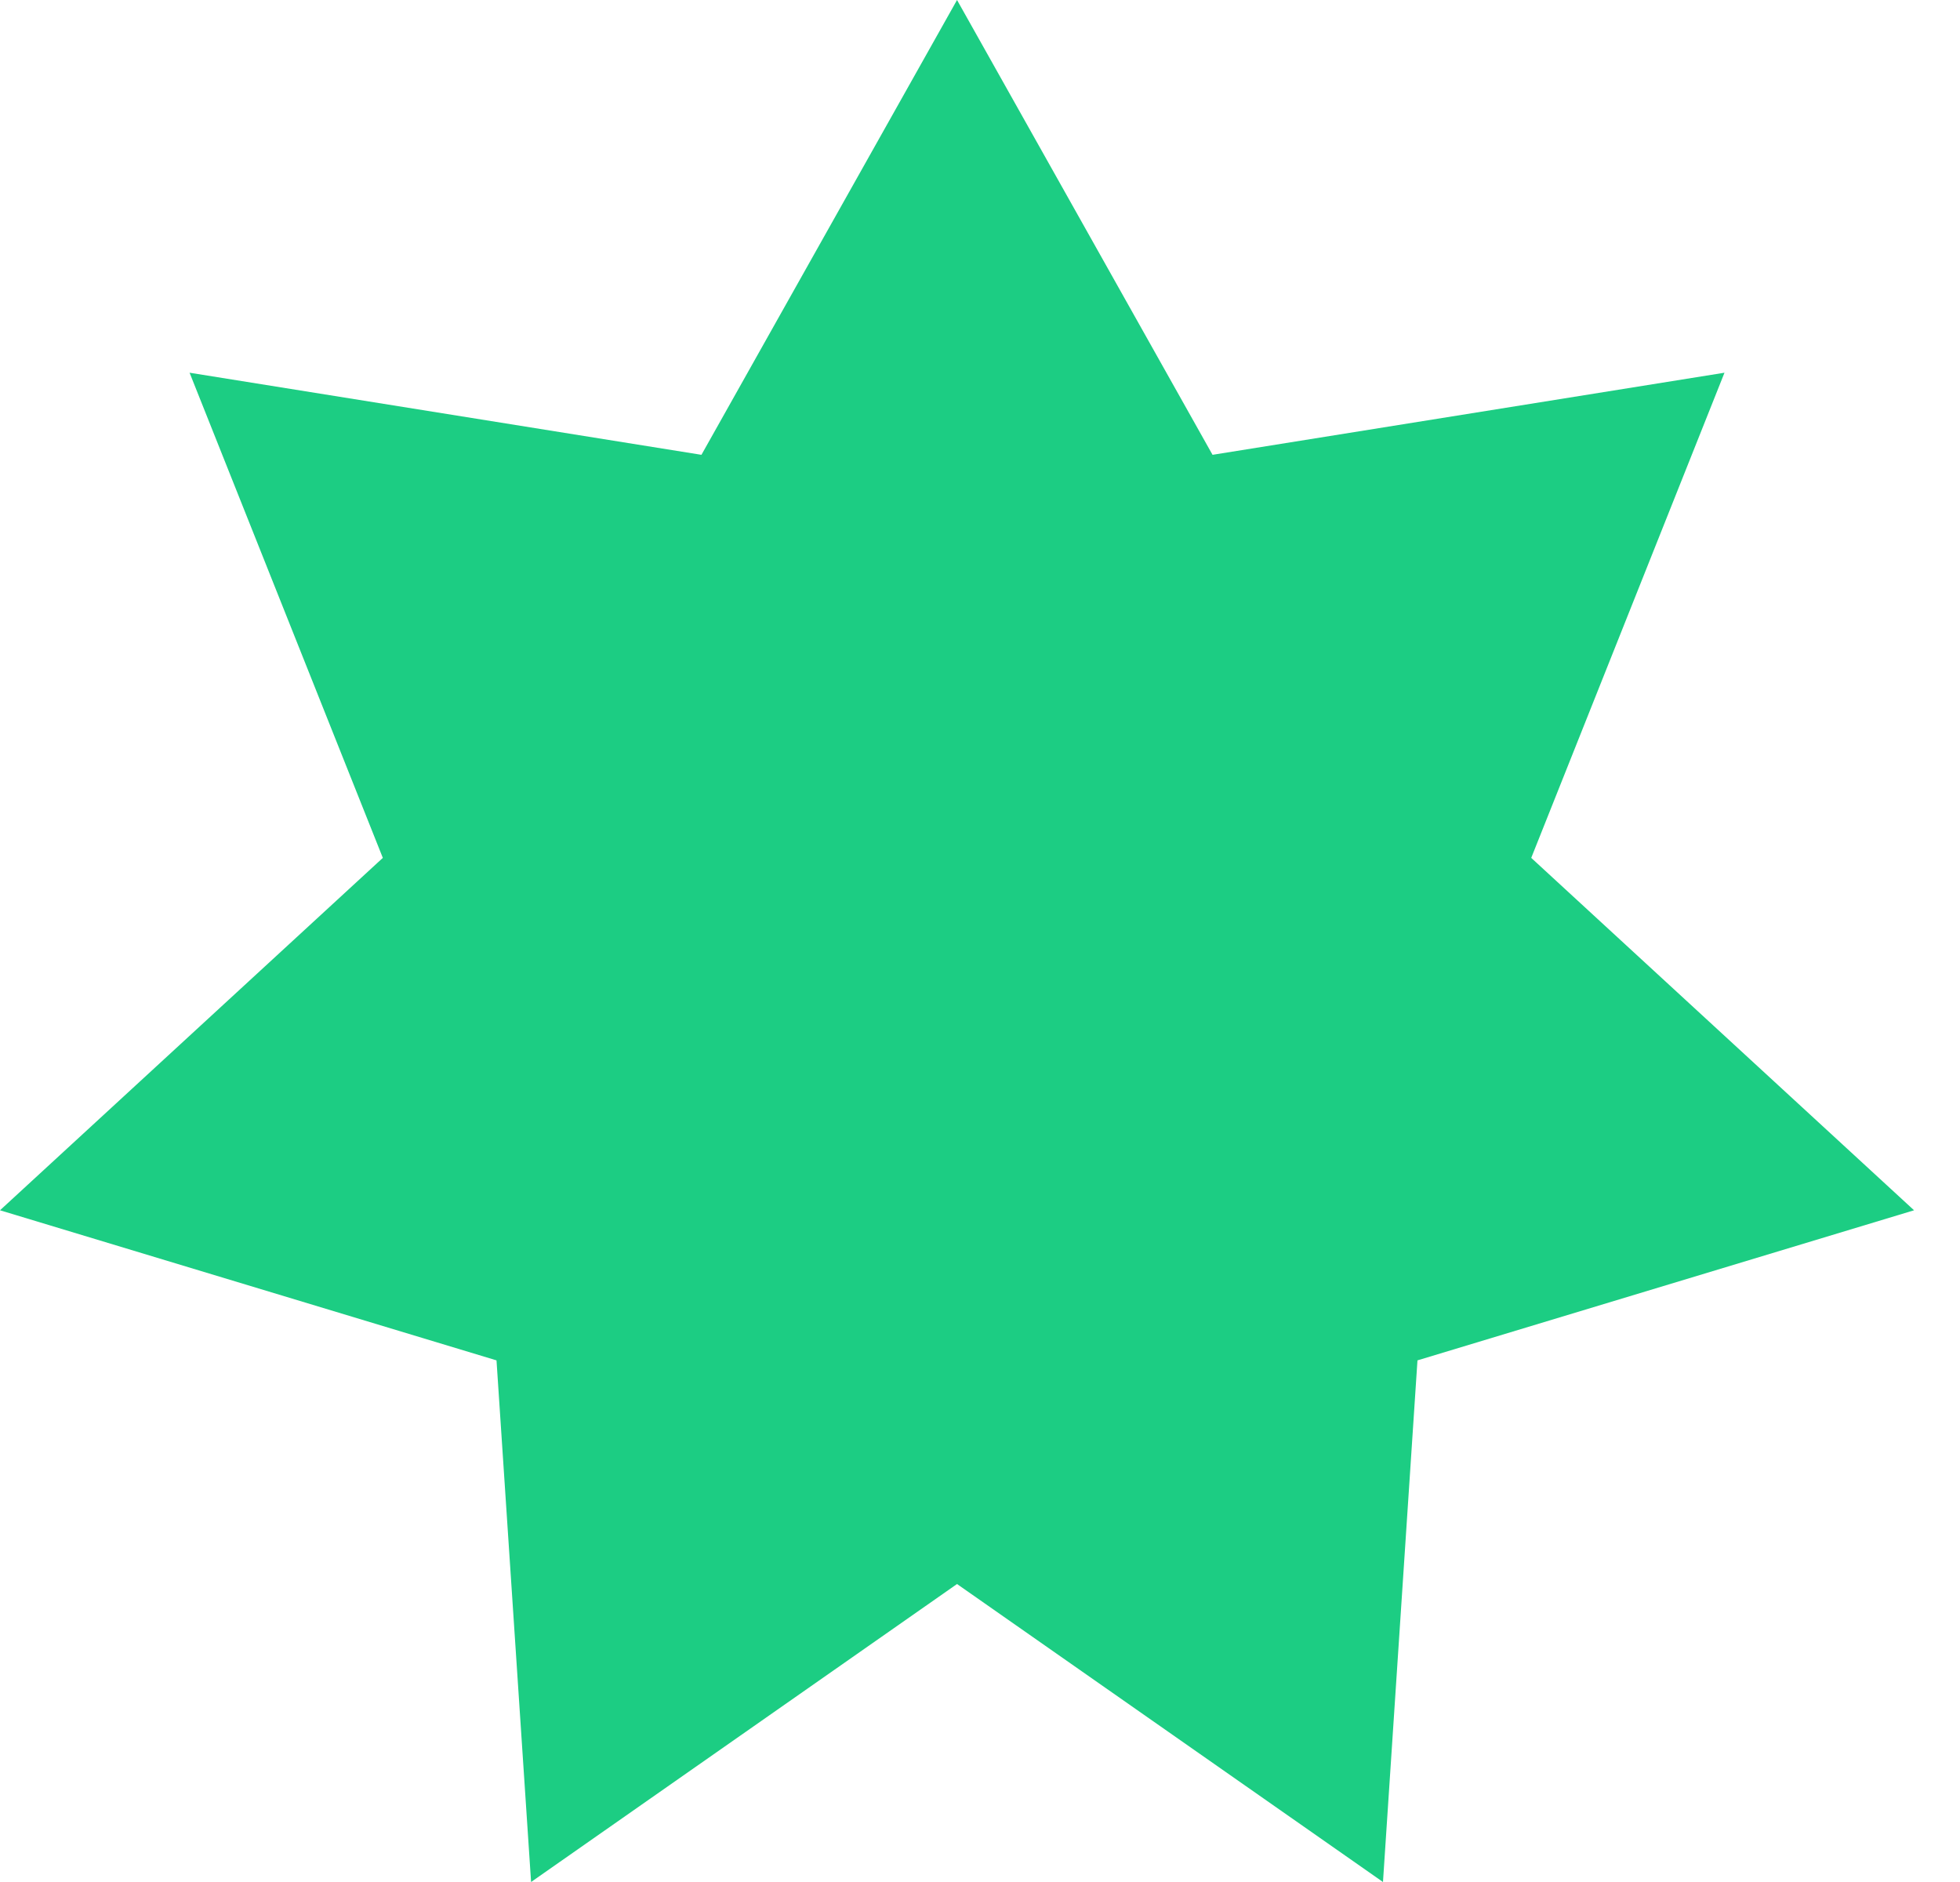
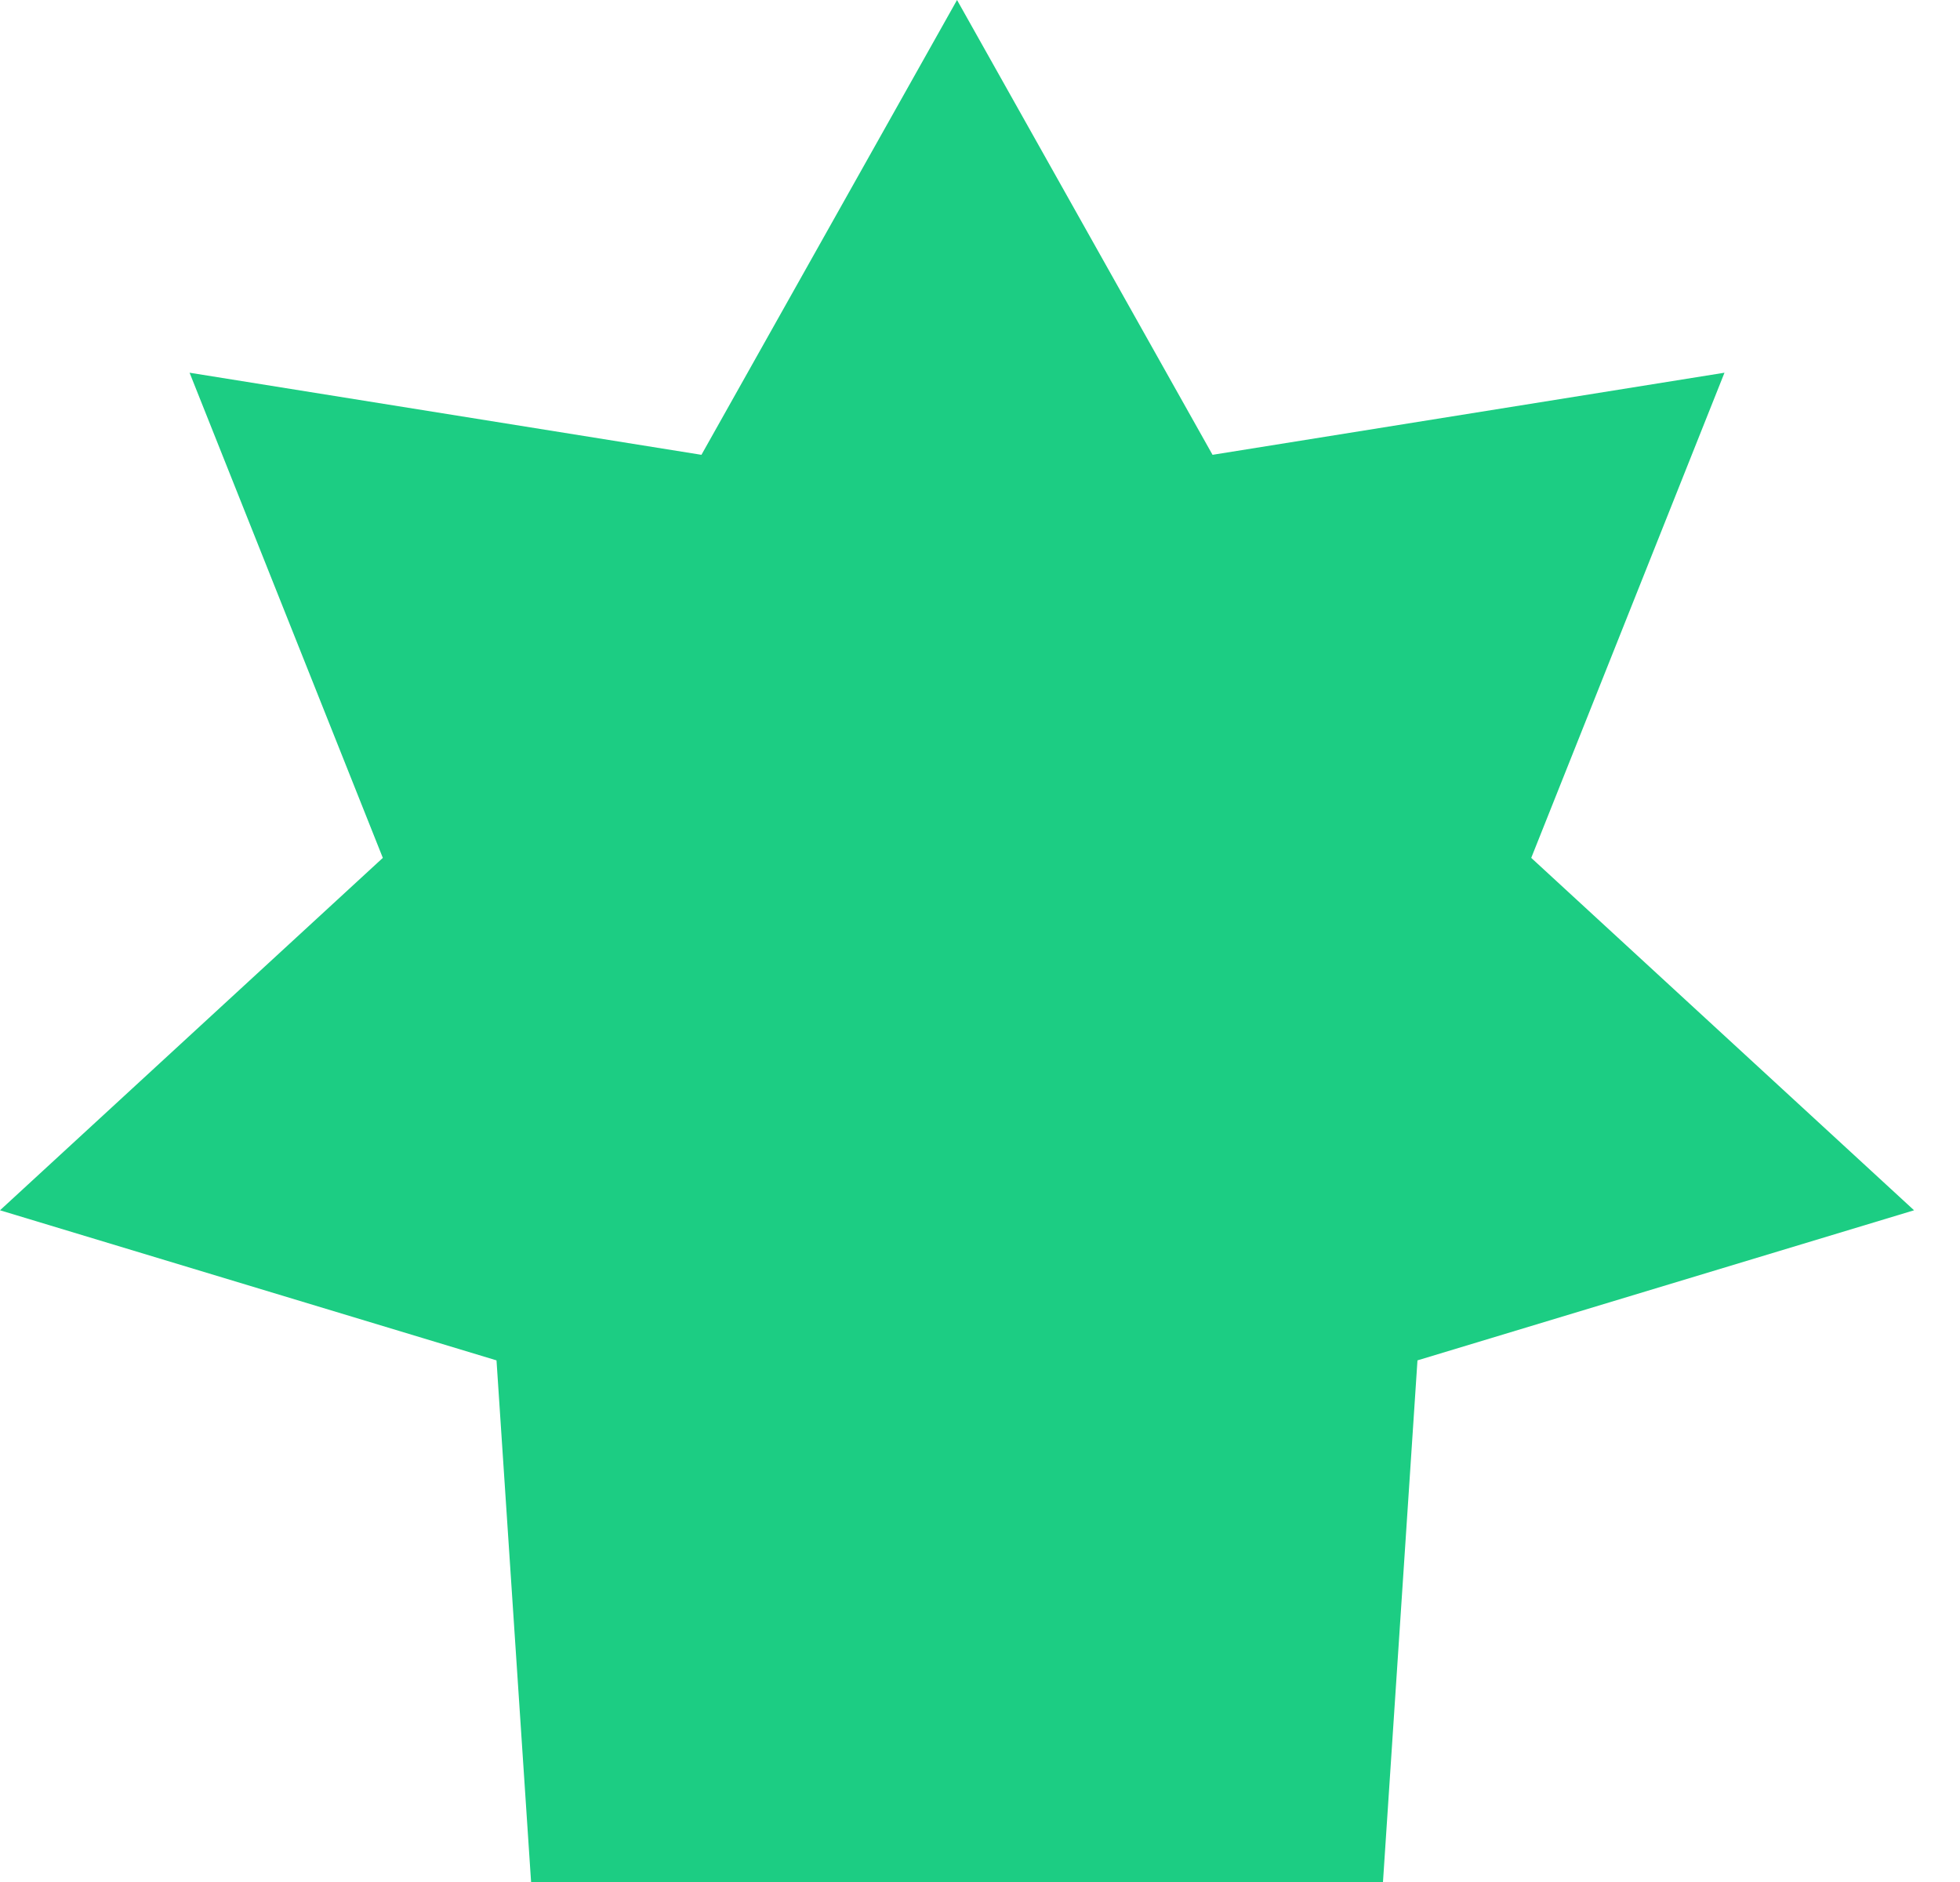
<svg xmlns="http://www.w3.org/2000/svg" width="25" height="24" viewBox="0 0 25 24" fill="none">
-   <path d="M12.207 0L15.466 5.8L21.996 4.753L19.531 10.94L24.414 15.434L18.08 17.348L17.64 24L12.207 20.2L6.774 24L6.333 17.348L0 15.434L4.883 10.94L2.418 4.753L8.947 5.8L12.207 0Z" fill="#1CCD83" />
+   <path d="M12.207 0L15.466 5.8L21.996 4.753L19.531 10.94L24.414 15.434L18.08 17.348L17.64 24L6.774 24L6.333 17.348L0 15.434L4.883 10.94L2.418 4.753L8.947 5.8L12.207 0Z" fill="#1CCD83" />
</svg>